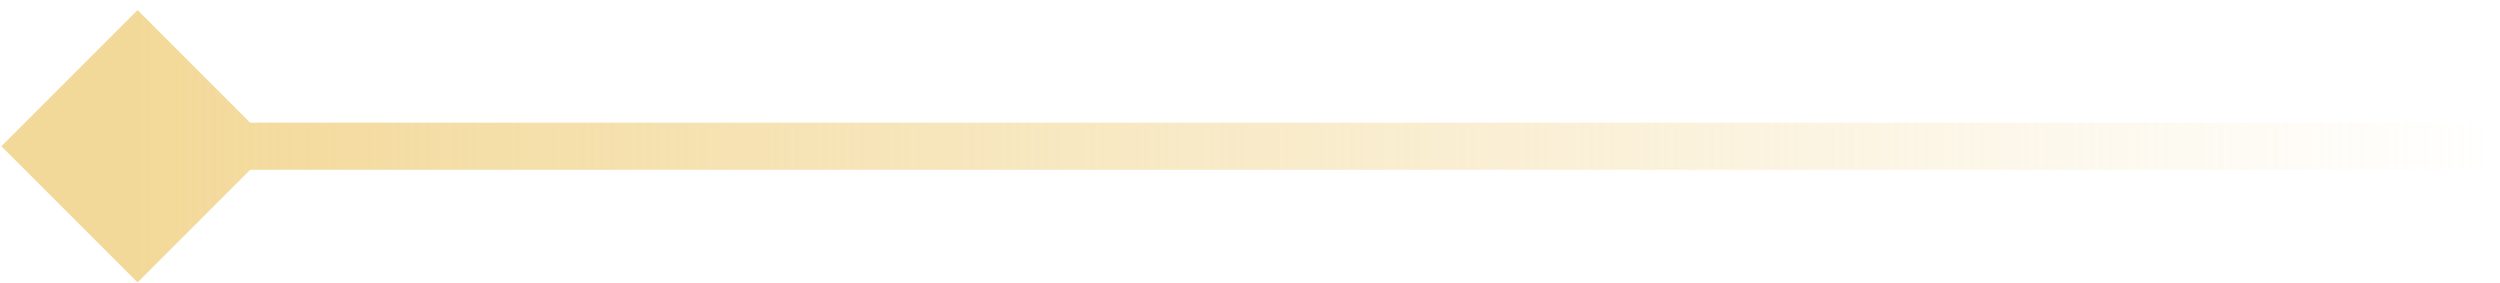
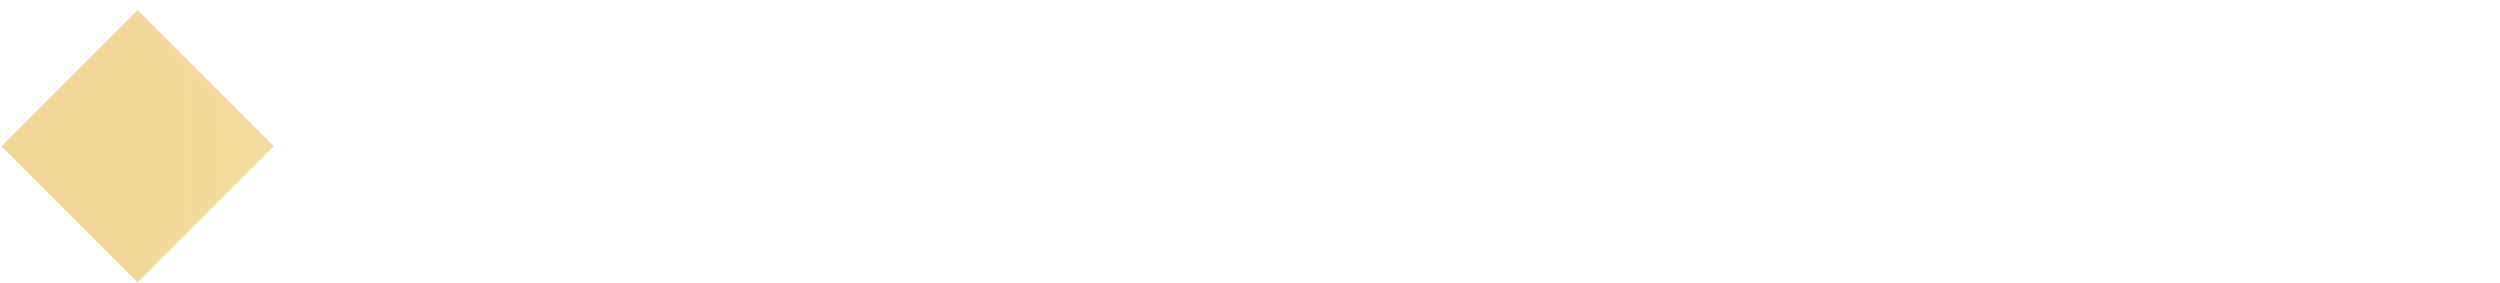
<svg xmlns="http://www.w3.org/2000/svg" width="159" height="18" viewBox="0 0 159 18" fill="none">
-   <path d="M0.09 9.3L8.75 17.96L17.41 9.3L8.75 0.64L0.09 9.3ZM8.75 10.8H158.75V7.8H8.75V10.8Z" fill="url(#paint0_linear_129_4191)" />
+   <path d="M0.09 9.3L8.75 17.96L17.41 9.3L8.75 0.64L0.09 9.3ZM8.75 10.8H158.75H8.75V10.8Z" fill="url(#paint0_linear_129_4191)" />
  <defs>
    <linearGradient id="paint0_linear_129_4191" x1="8.75" y1="9.8" x2="158.75" y2="9.8" gradientUnits="userSpaceOnUse">
      <stop stop-color="#F3D999" />
      <stop offset="1" stop-color="#F3D999" stop-opacity="0" />
    </linearGradient>
  </defs>
</svg>